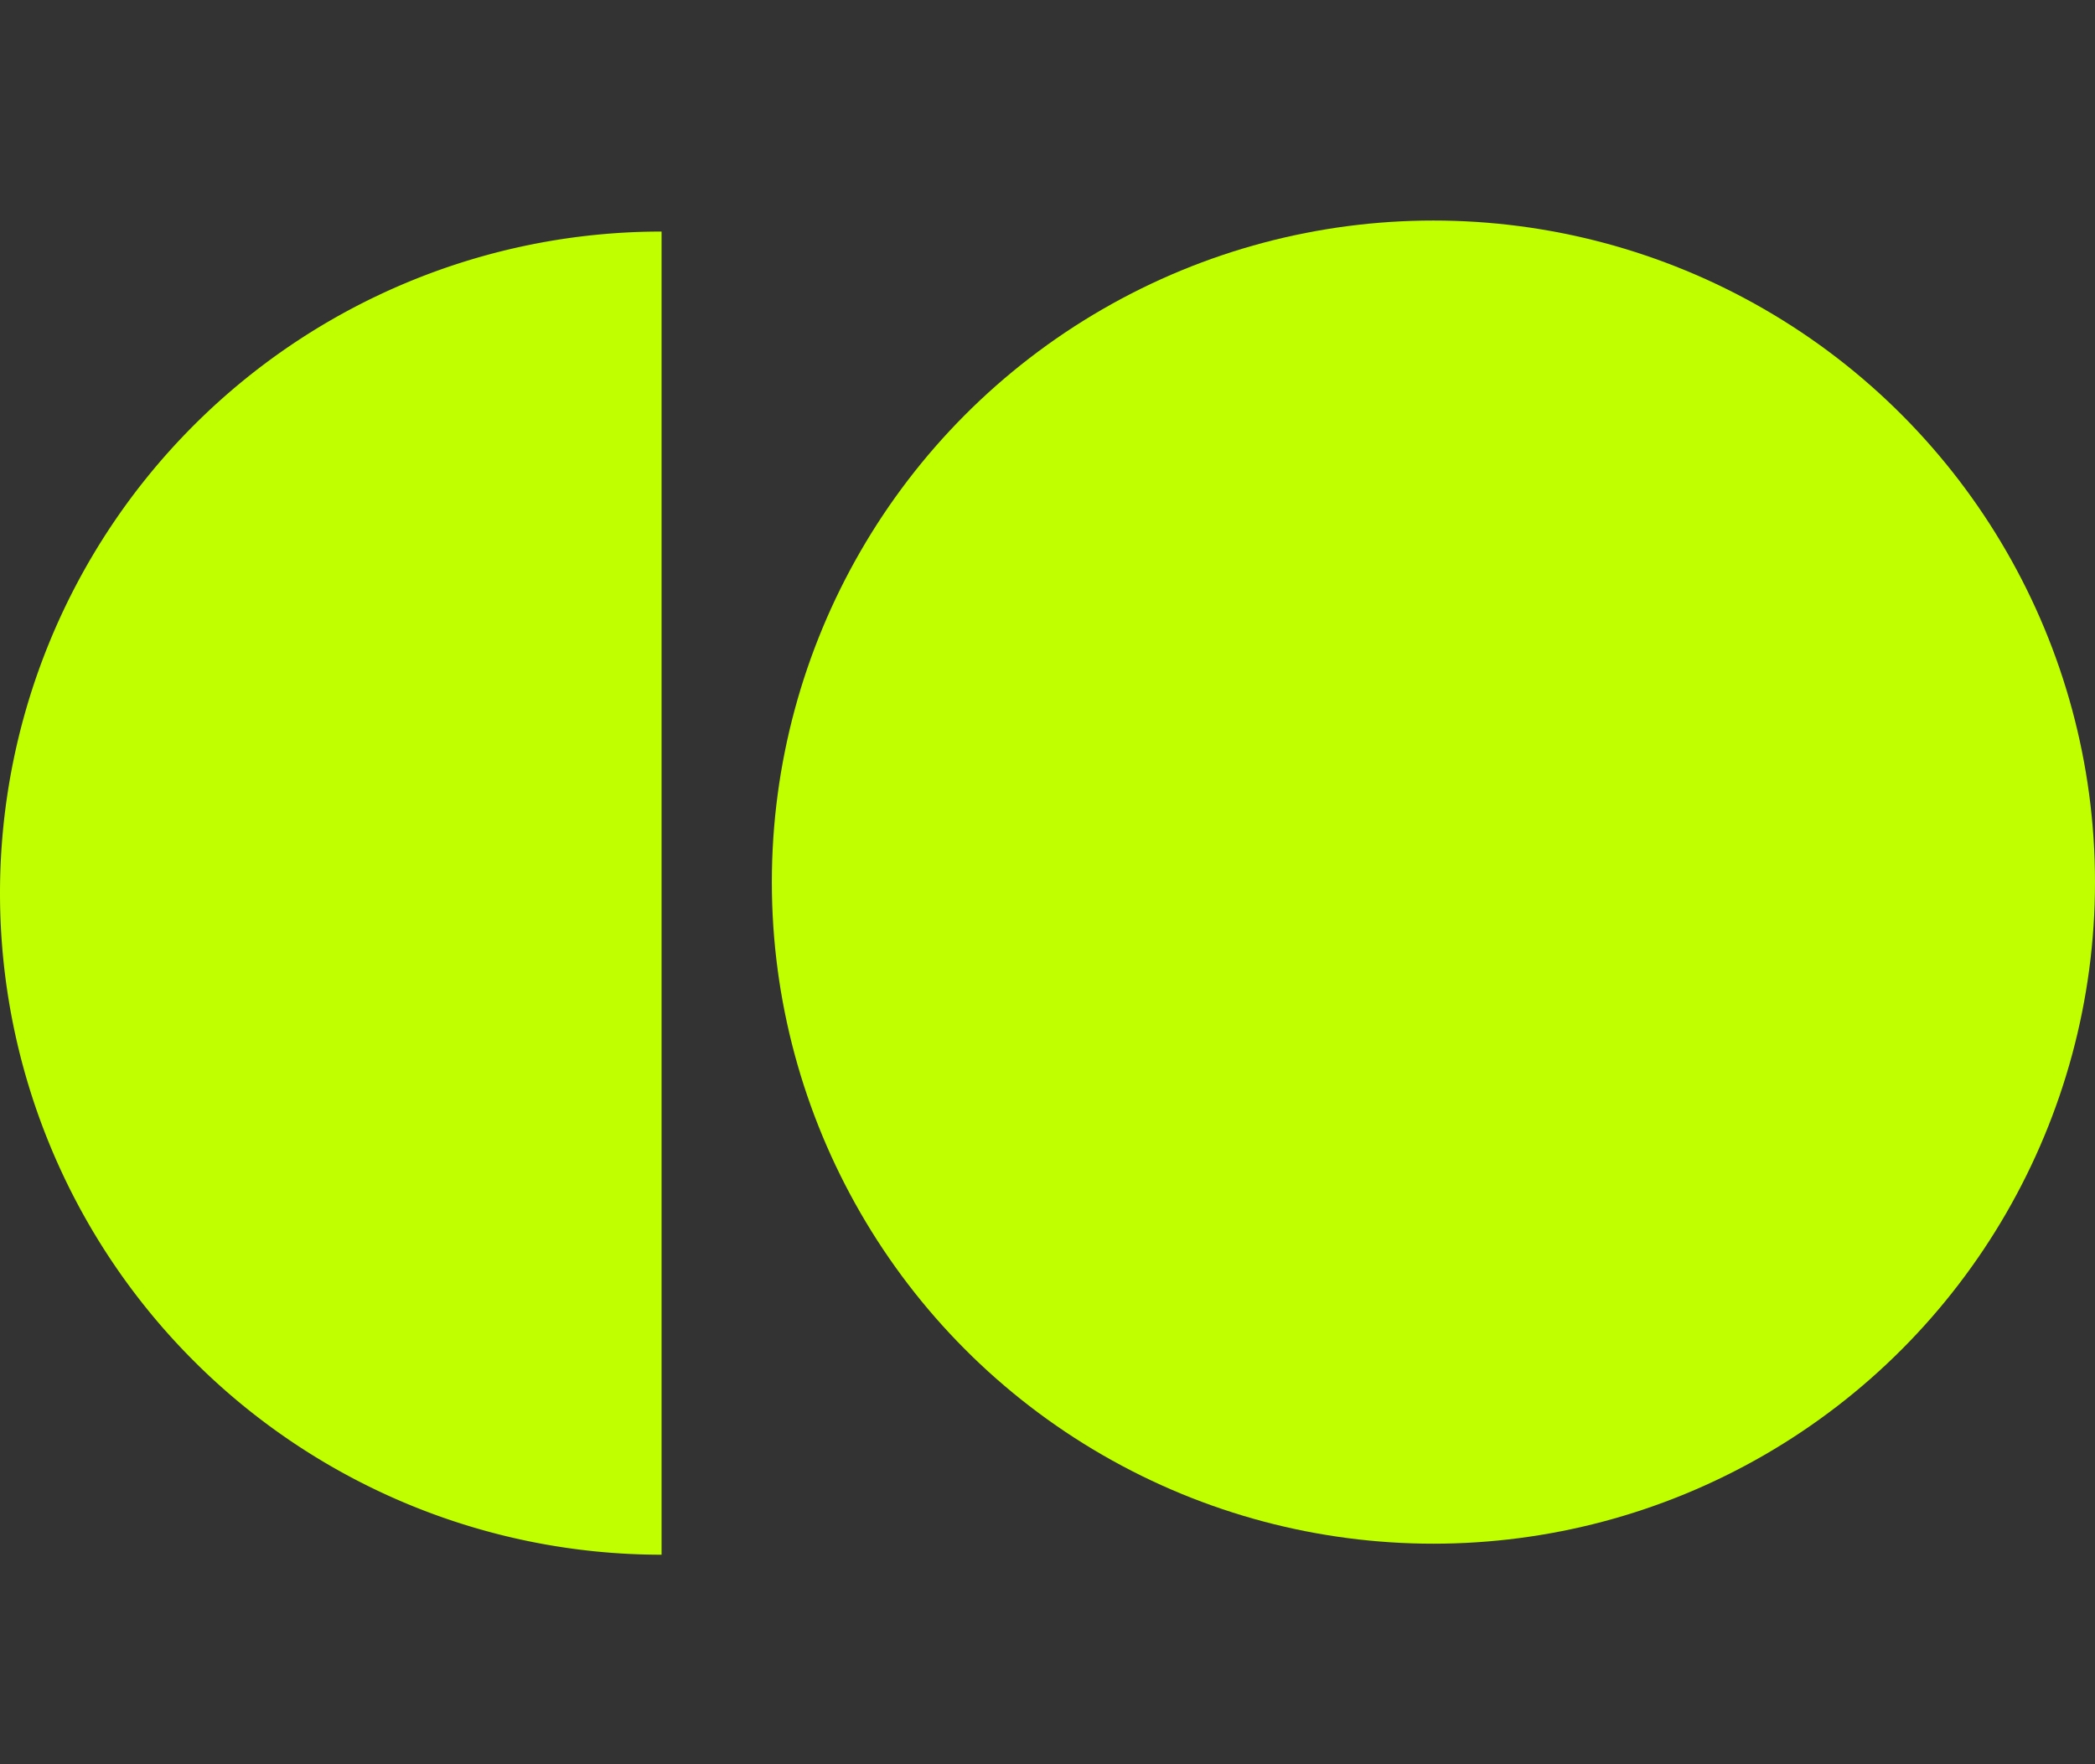
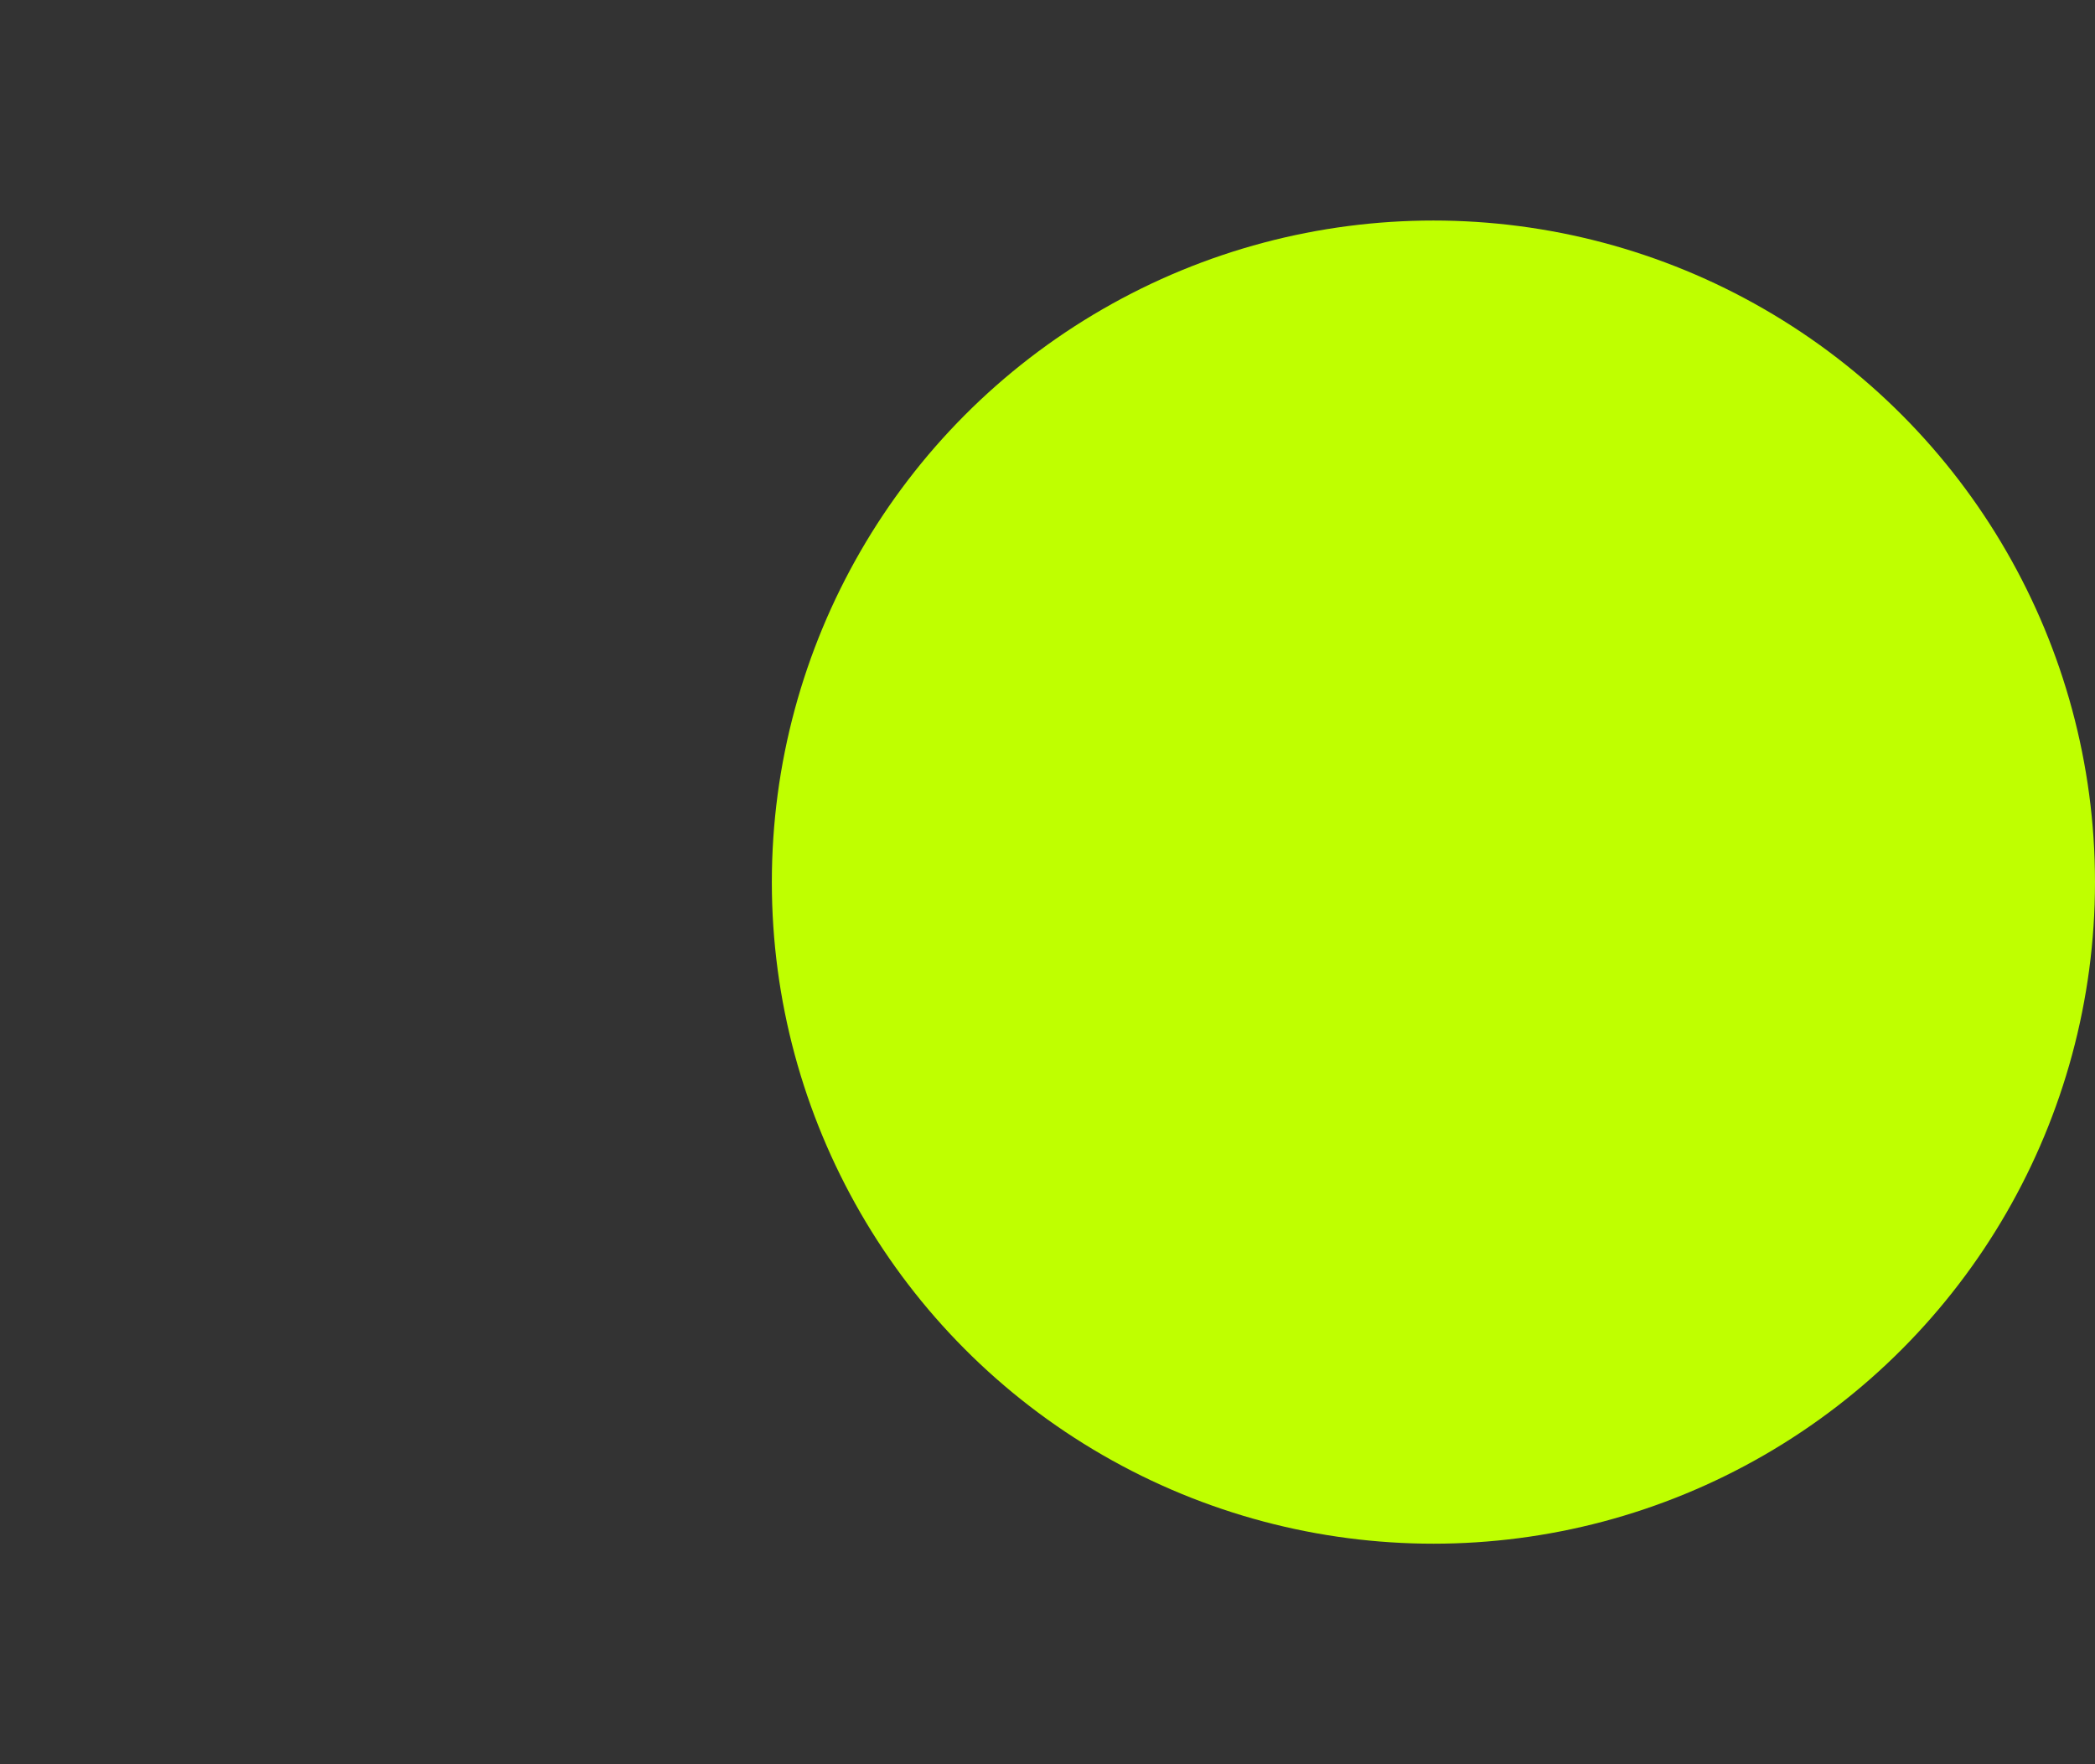
<svg xmlns="http://www.w3.org/2000/svg" width="38" height="32" fill="none">
  <rect width="100%" height="100%" fill="#333333" stroke="none" />
  <circle cx="26" cy="16" r="12" fill="#BFFF00" />
-   <path fill="#BFFF00" d="M12 4.2a12 12 0 1 0 0 24v-24Z" />
</svg>